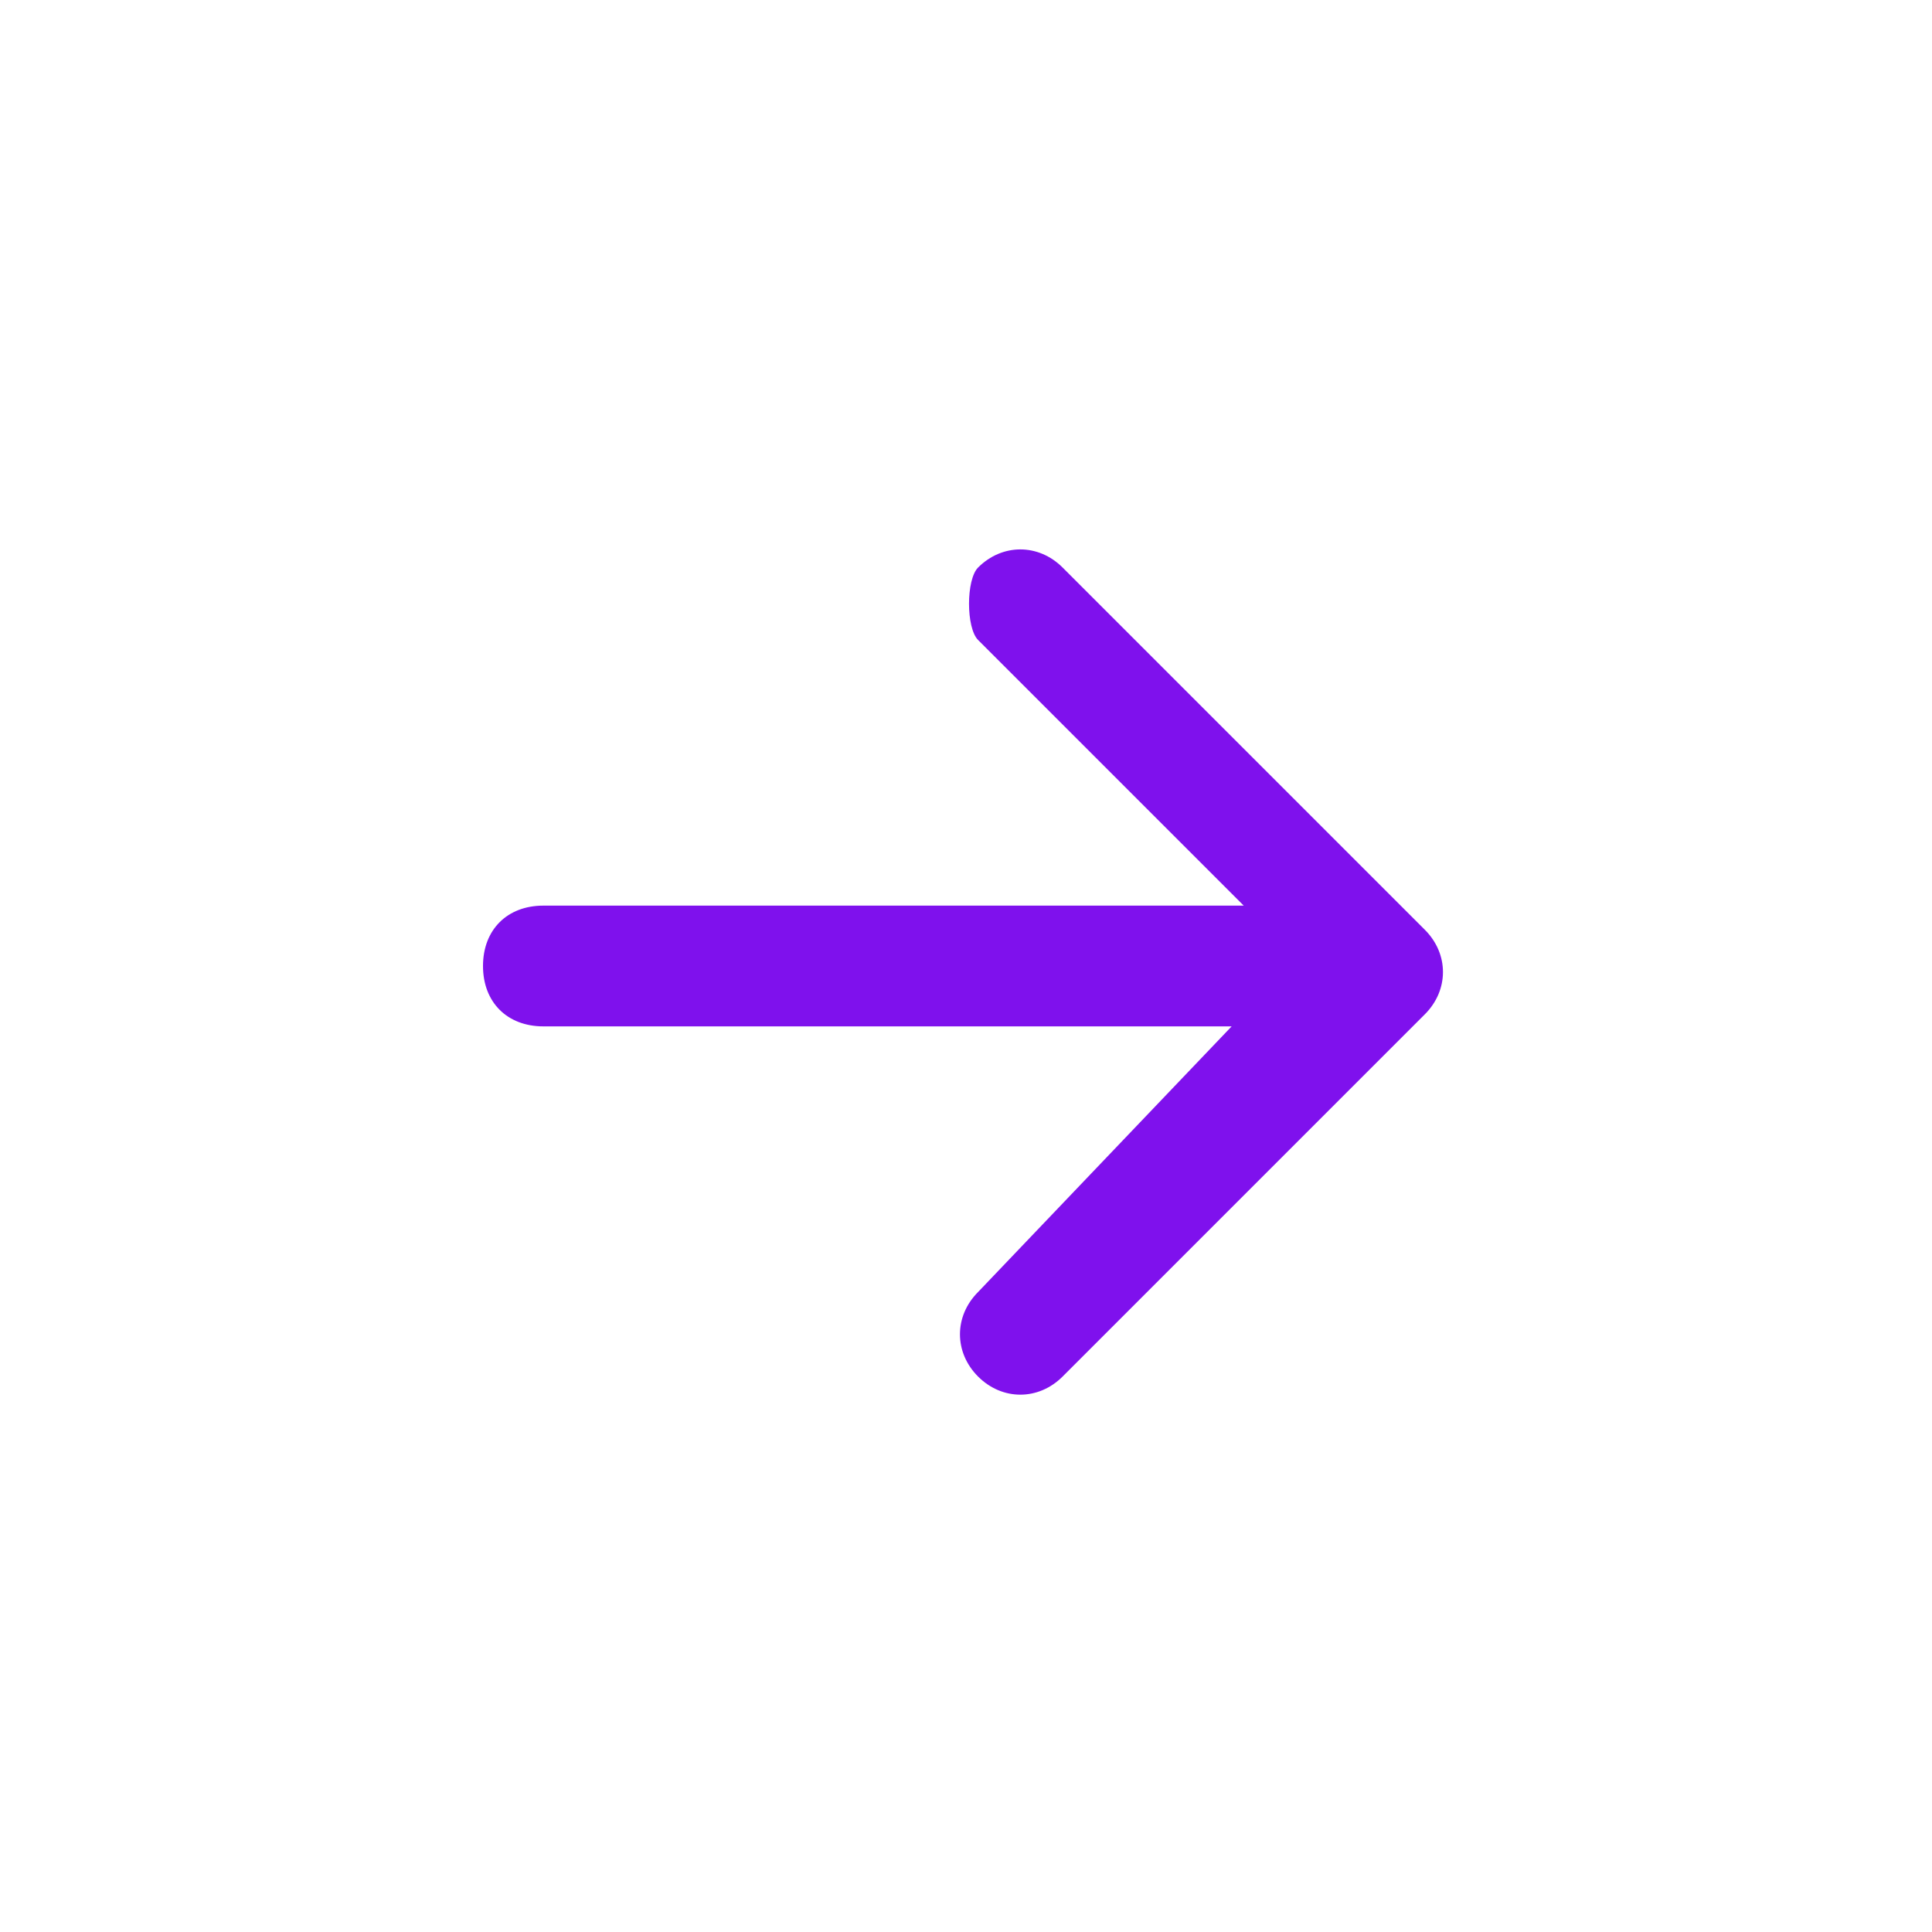
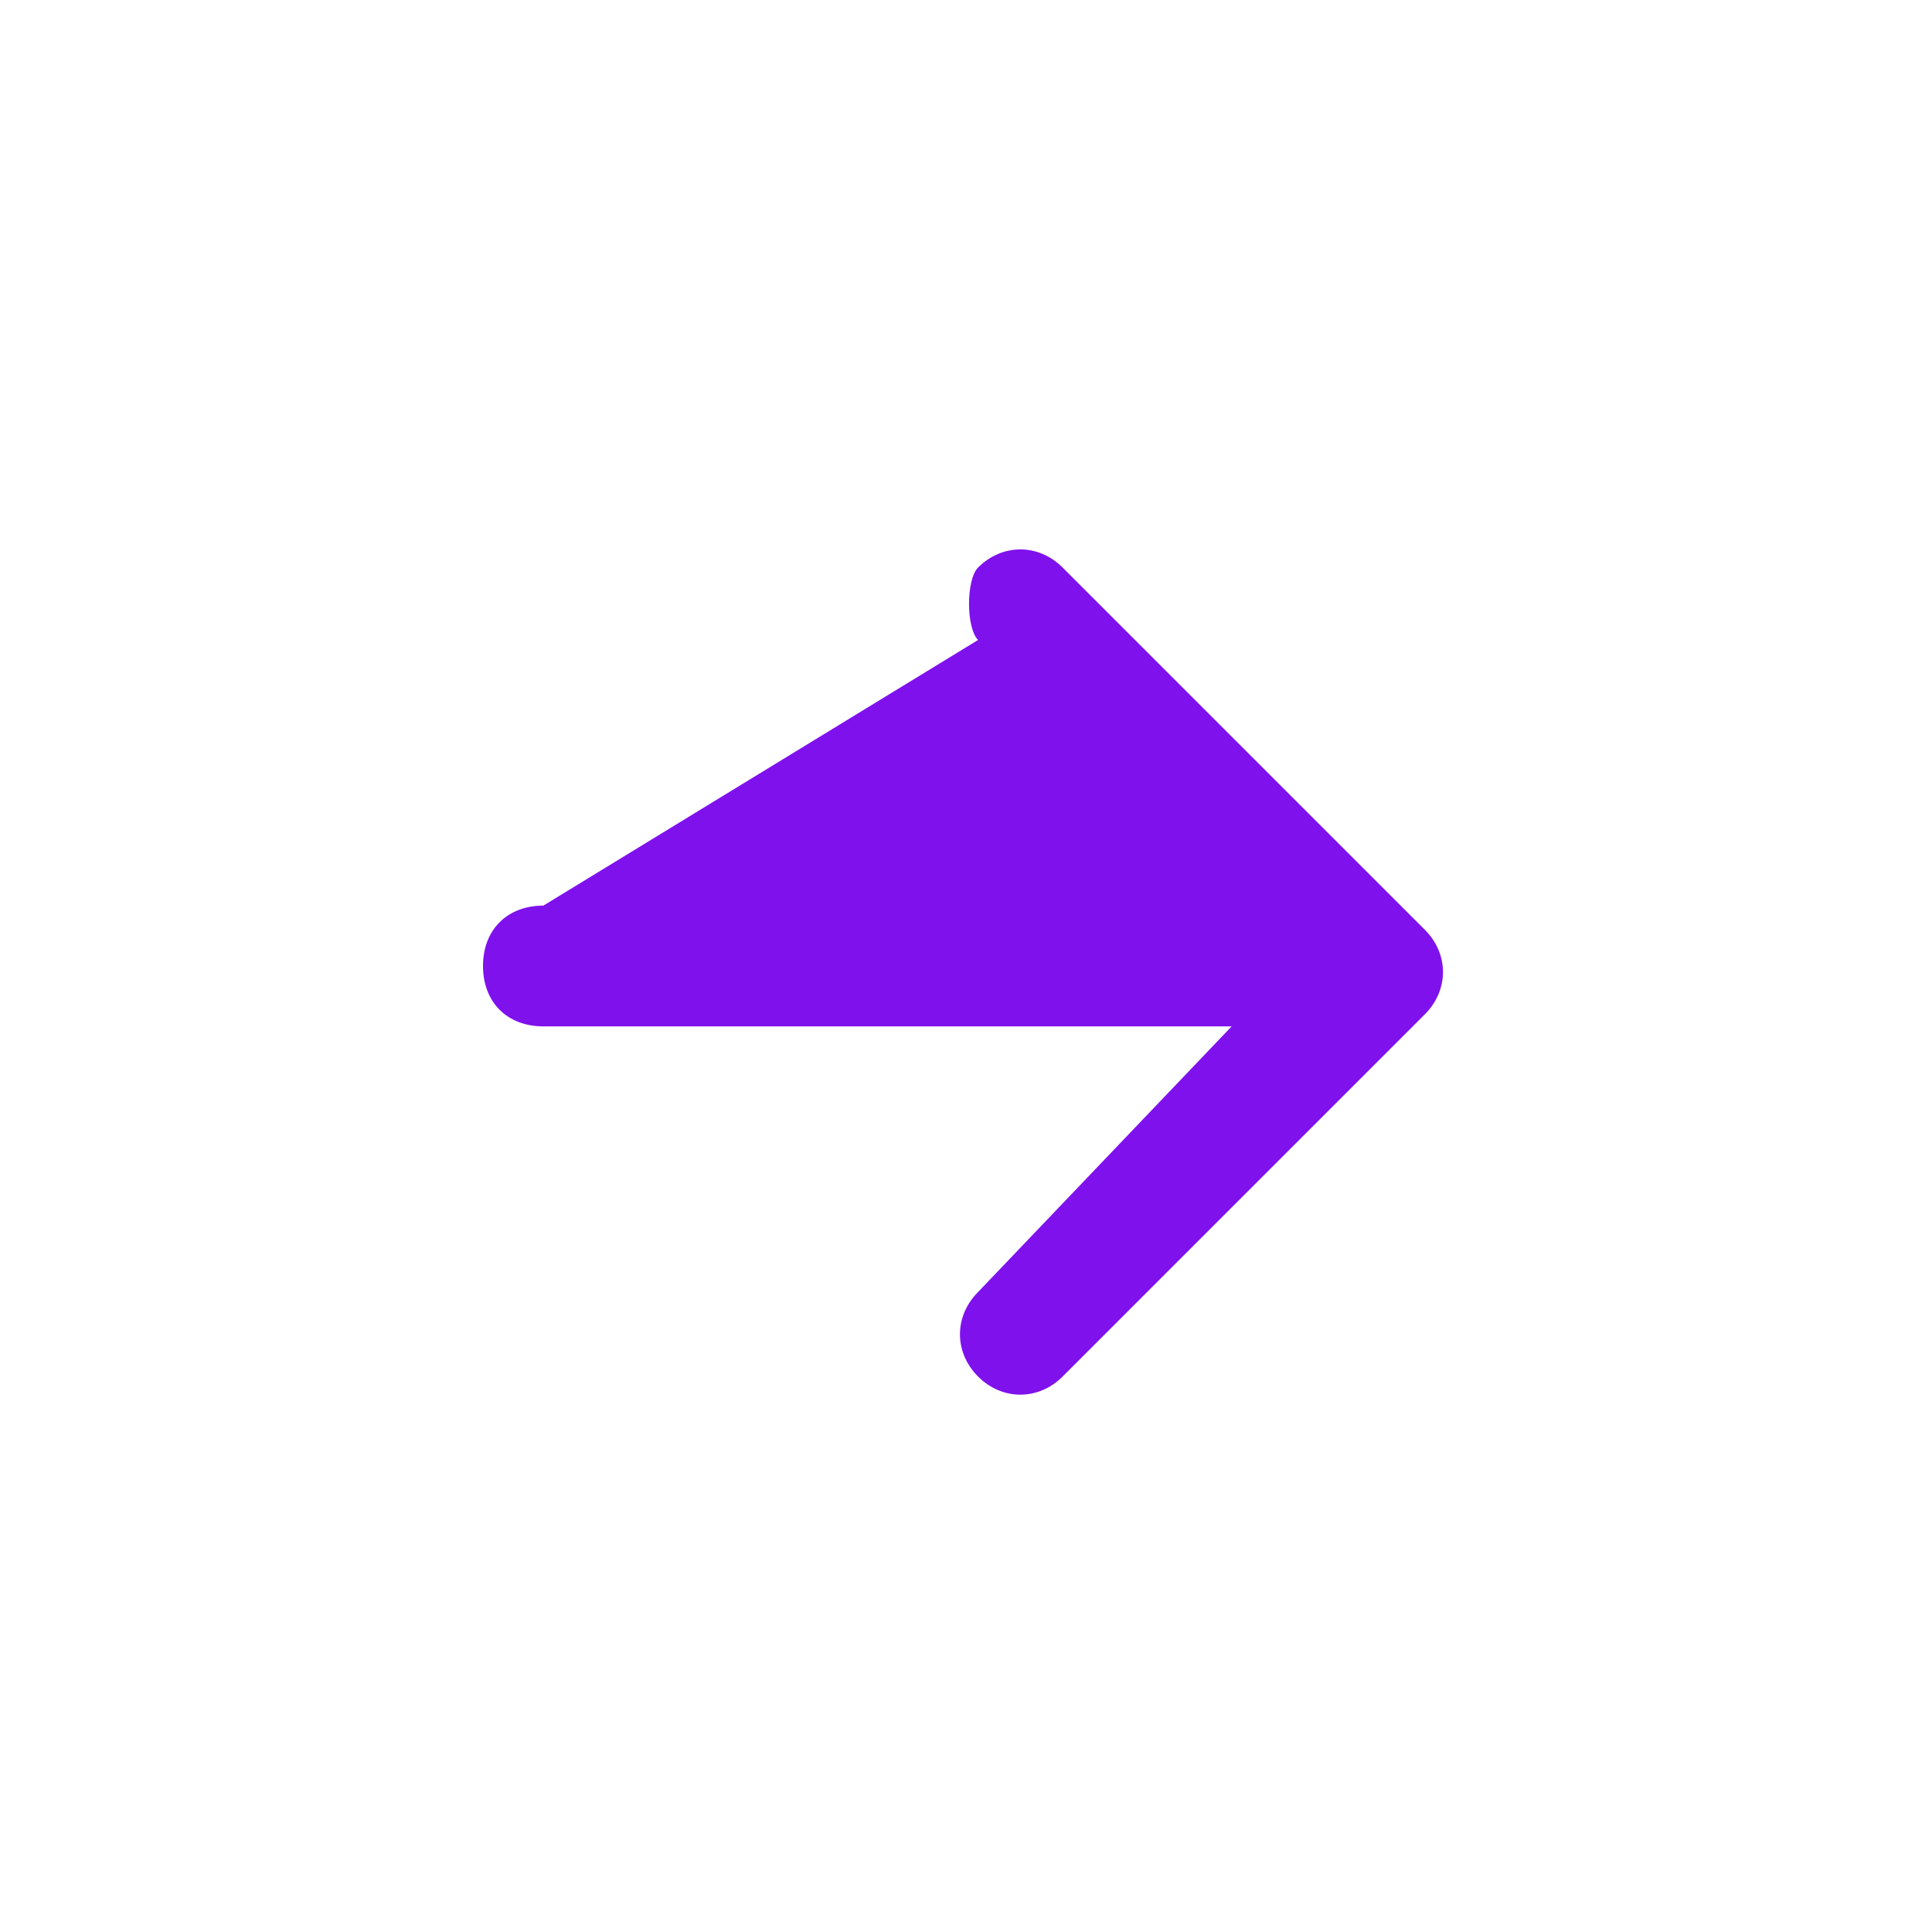
<svg xmlns="http://www.w3.org/2000/svg" version="1.1" id="Layer_1" x="0px" y="0px" width="16px" height="16px" viewBox="0 0 16 16" style="enable-background:new 0 0 16 16;" xml:space="preserve">
  <style type="text/css">
	.st0{fill-rule:evenodd;clip-rule:evenodd;fill:#7F11ED;}
</style>
-   <path class="st0" d="M4,8c0-0.3,0.2-0.5,0.5-0.5h5.8L8.1,5.3C8,5.2,8,4.8,8.1,4.7c0.2-0.2,0.5-0.2,0.7,0l0,0l3,3  c0.2,0.2,0.2,0.5,0,0.7l0,0l0,0l-3,3c-0.2,0.2-0.5,0.2-0.7,0s-0.2-0.5,0-0.7l0,0l2.1-2.2H4.5C4.2,8.5,4,8.3,4,8z" />
+   <path class="st0" d="M4,8c0-0.3,0.2-0.5,0.5-0.5L8.1,5.3C8,5.2,8,4.8,8.1,4.7c0.2-0.2,0.5-0.2,0.7,0l0,0l3,3  c0.2,0.2,0.2,0.5,0,0.7l0,0l0,0l-3,3c-0.2,0.2-0.5,0.2-0.7,0s-0.2-0.5,0-0.7l0,0l2.1-2.2H4.5C4.2,8.5,4,8.3,4,8z" />
</svg>